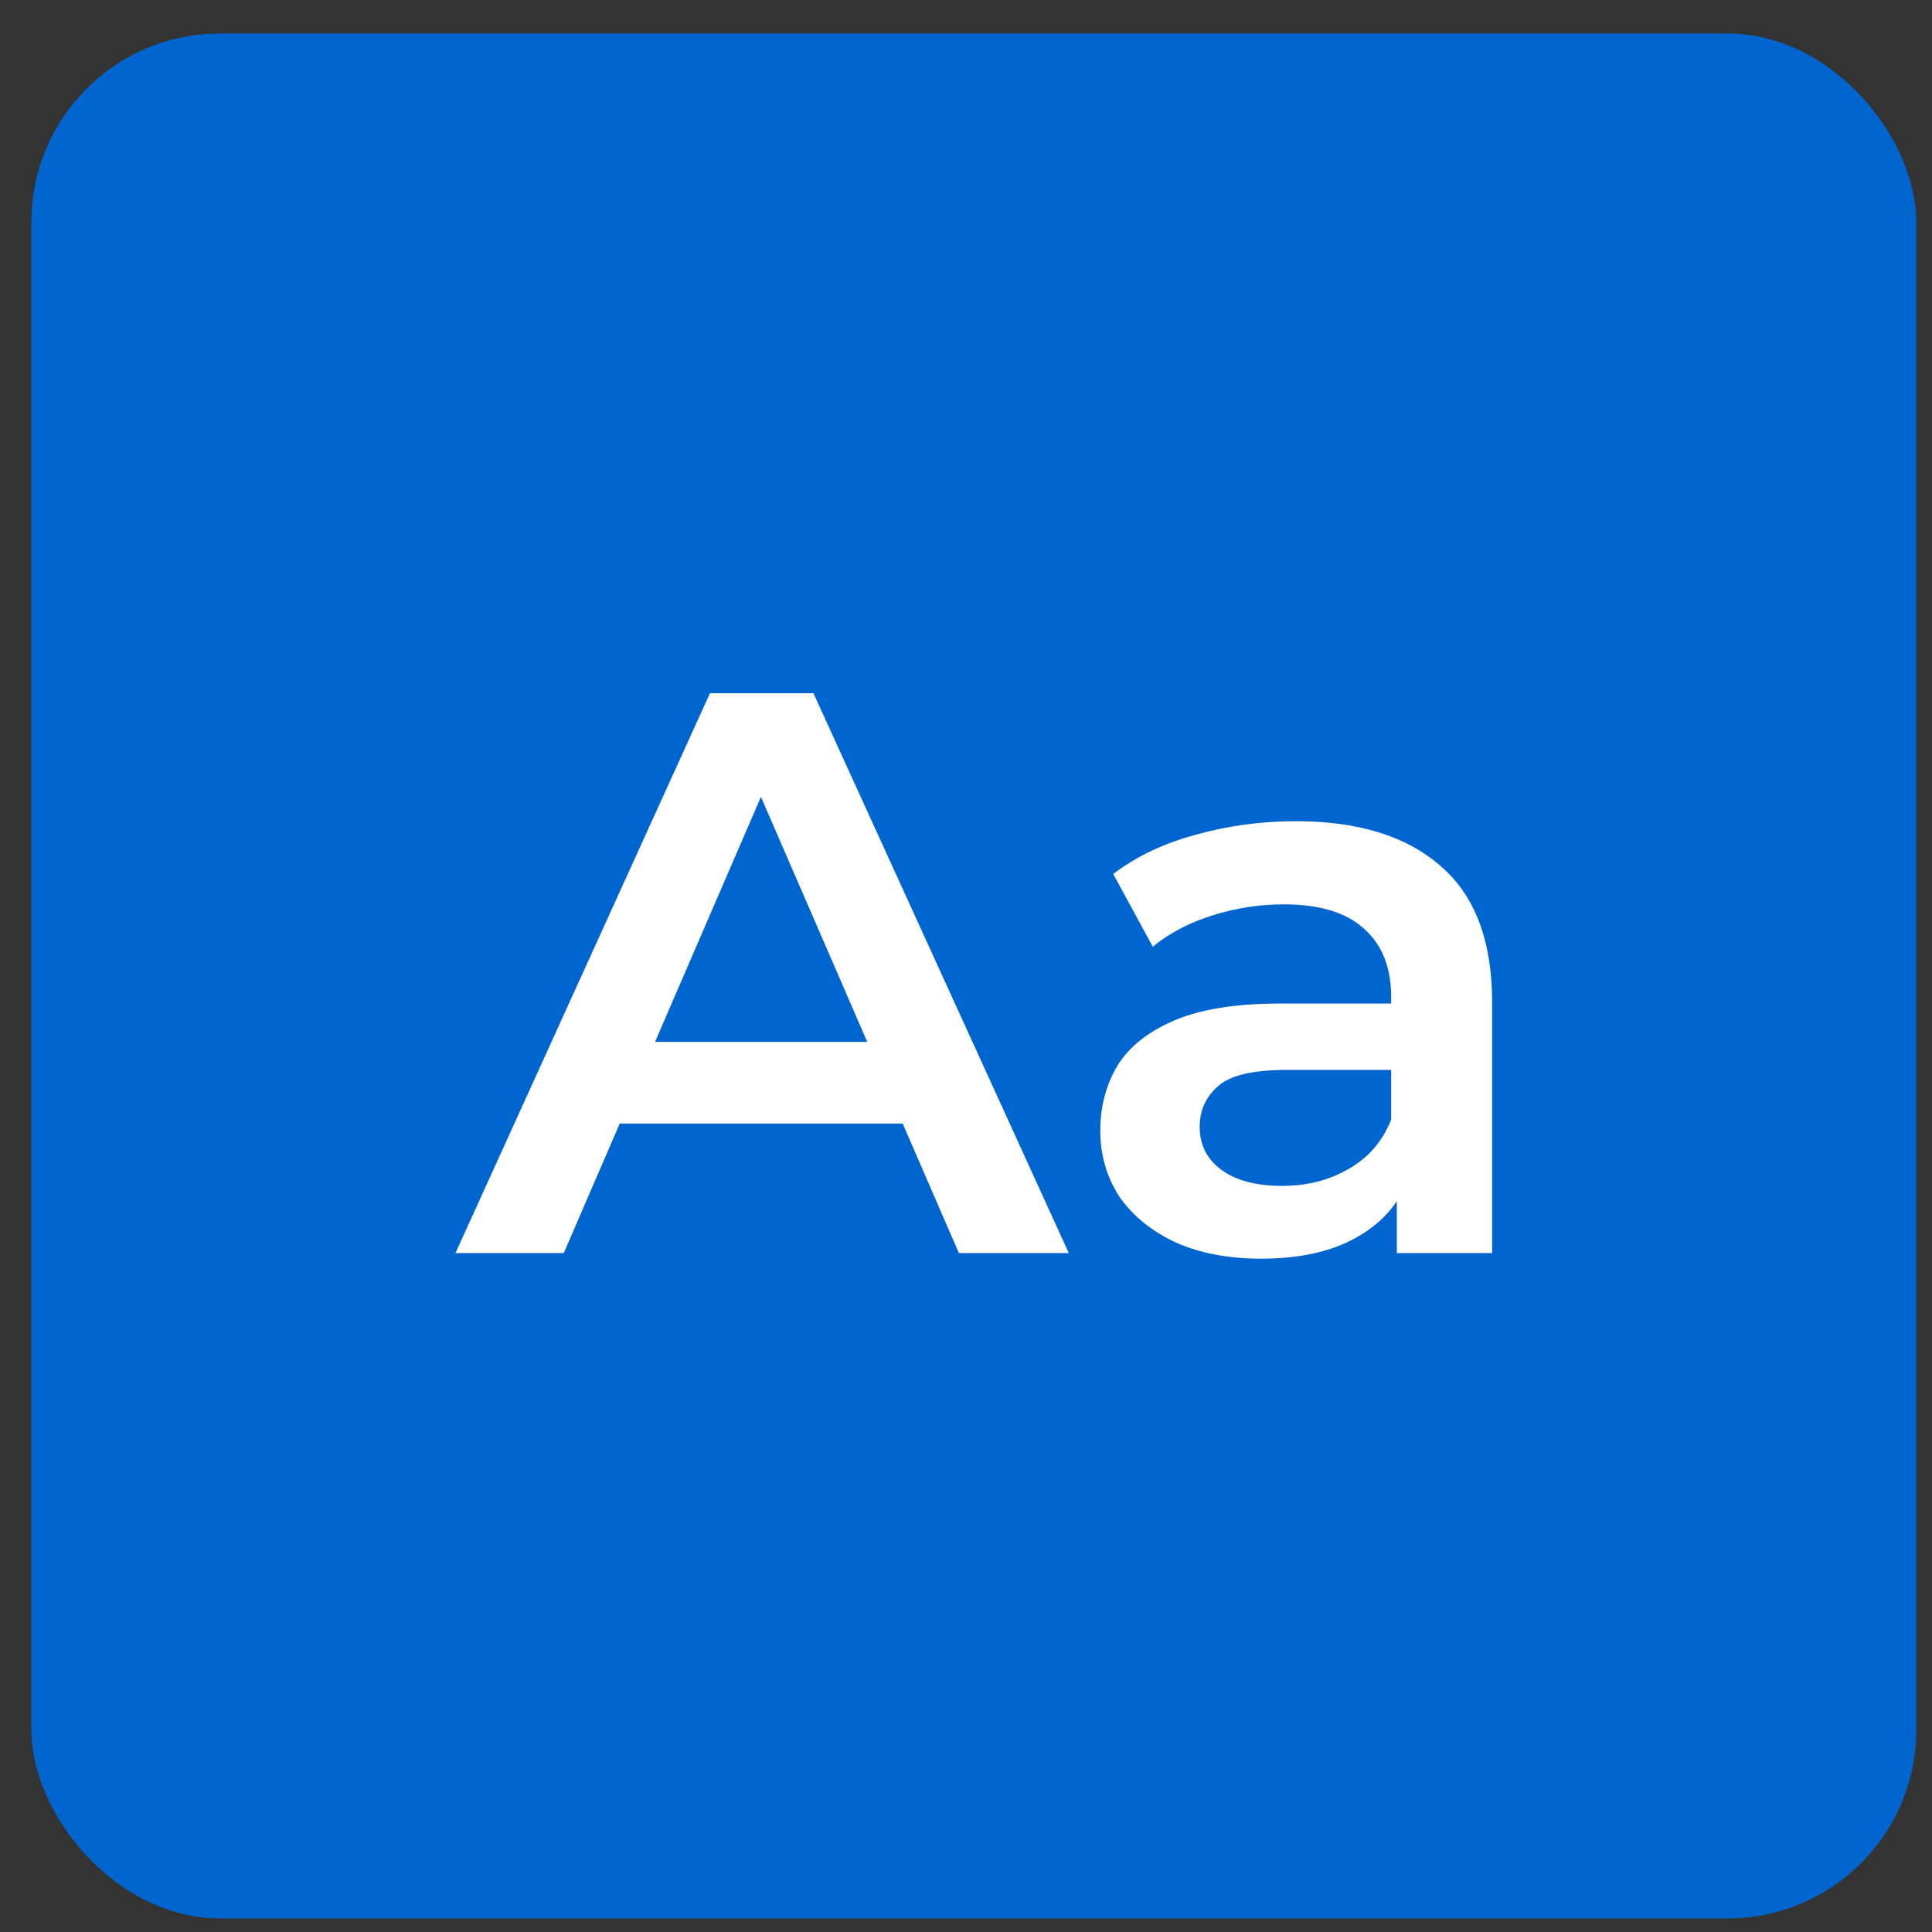
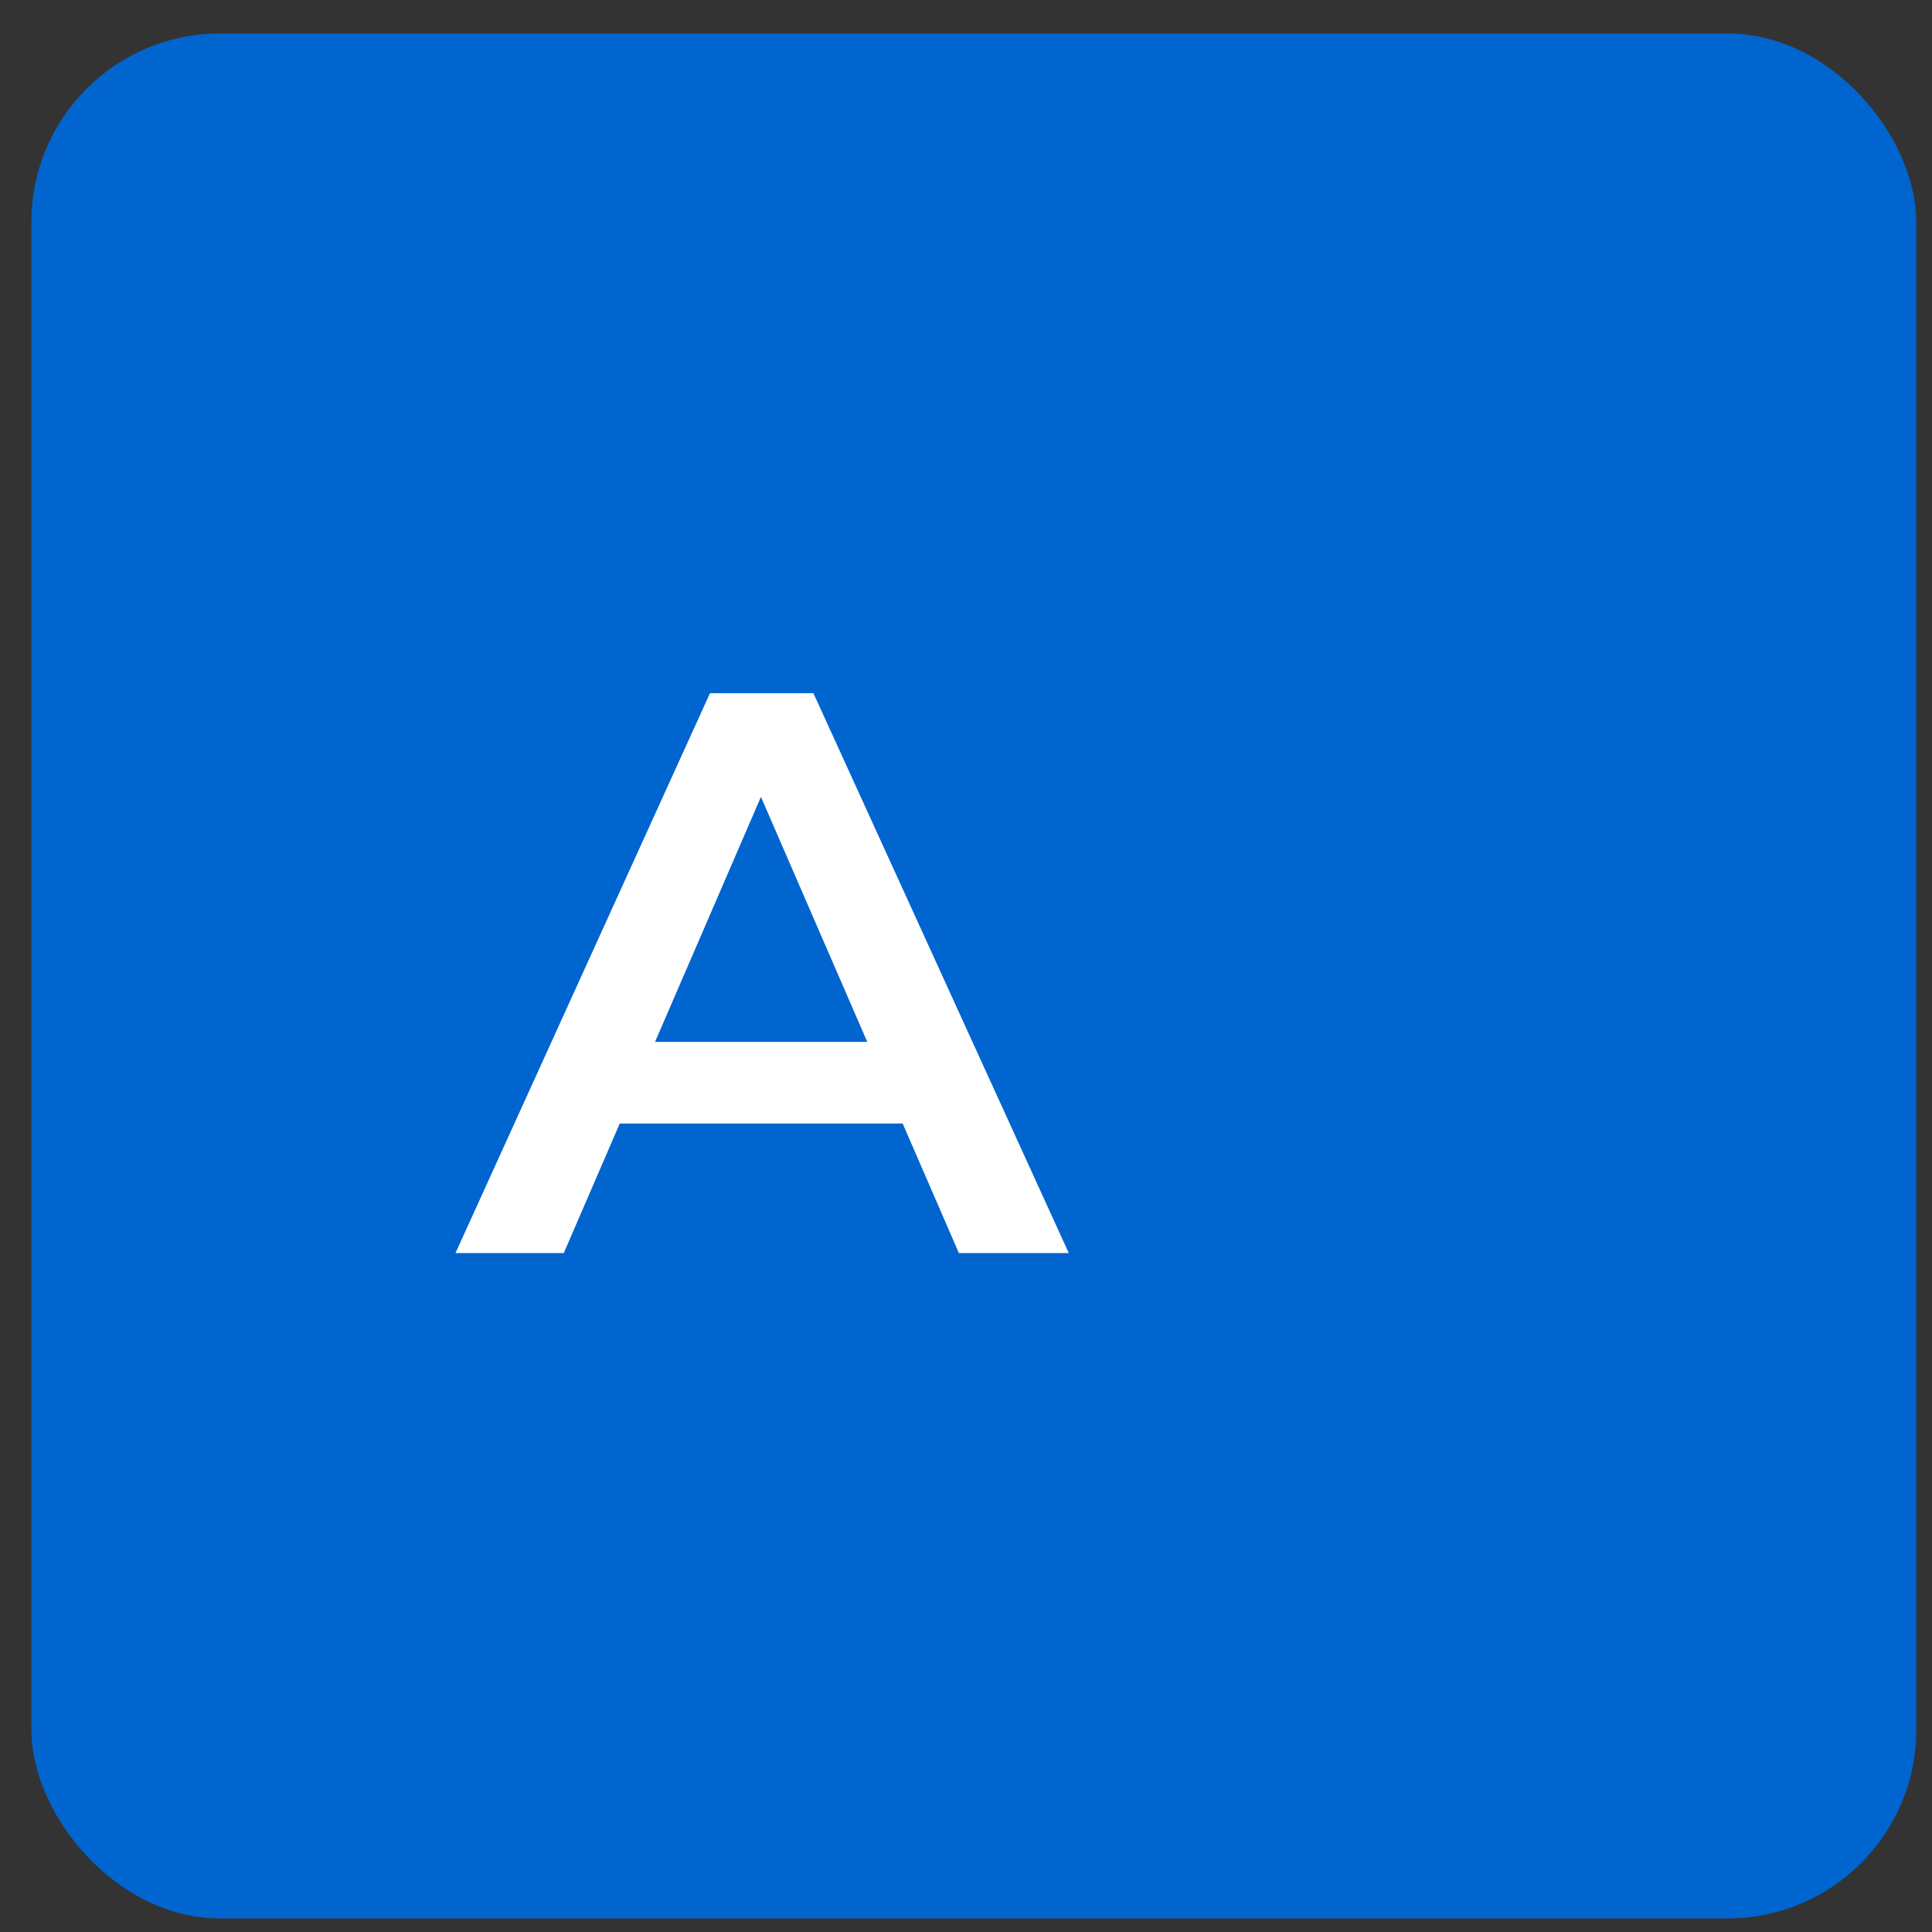
<svg xmlns="http://www.w3.org/2000/svg" width="41" height="41" viewBox="0 0 41 41" fill="none">
  <rect x="0" y="0" width="41" height="41" fill="#333333" stroke="none" />
  <rect x="0.666" y="0.711" width="40" height="40" rx="4" fill="#0065CE" />
  <path d="M9.666 26.592L15.067 14.711H17.262L22.681 26.592H20.349L15.702 15.882H16.593L11.964 26.592H9.666ZM12.152 23.843L12.752 22.111H19.234L19.834 23.843H12.152Z" fill="white" />
-   <path d="M29.643 26.592V24.759L29.523 24.369V21.161C29.523 20.538 29.334 20.058 28.957 19.718C28.58 19.367 28.008 19.192 27.242 19.192C26.728 19.192 26.219 19.271 25.716 19.43C25.224 19.588 24.807 19.808 24.464 20.091L23.624 18.547C24.116 18.174 24.699 17.896 25.373 17.715C26.059 17.523 26.768 17.427 27.499 17.427C28.825 17.427 29.848 17.744 30.569 18.377C31.3 19 31.666 19.967 31.666 21.279V26.592H29.643ZM26.762 26.711C26.076 26.711 25.476 26.598 24.962 26.372C24.447 26.134 24.047 25.811 23.761 25.404C23.487 24.985 23.35 24.516 23.35 23.995C23.35 23.486 23.47 23.028 23.71 22.62C23.961 22.213 24.367 21.891 24.927 21.653C25.487 21.415 26.23 21.297 27.156 21.297H29.814V22.705H27.311C26.579 22.705 26.087 22.824 25.836 23.062C25.584 23.288 25.459 23.571 25.459 23.91C25.459 24.295 25.613 24.601 25.922 24.827C26.23 25.053 26.659 25.166 27.208 25.166C27.734 25.166 28.202 25.048 28.614 24.81C29.037 24.572 29.34 24.221 29.523 23.758L29.883 25.031C29.677 25.562 29.305 25.975 28.768 26.27C28.242 26.564 27.574 26.711 26.762 26.711Z" fill="white" />
</svg>